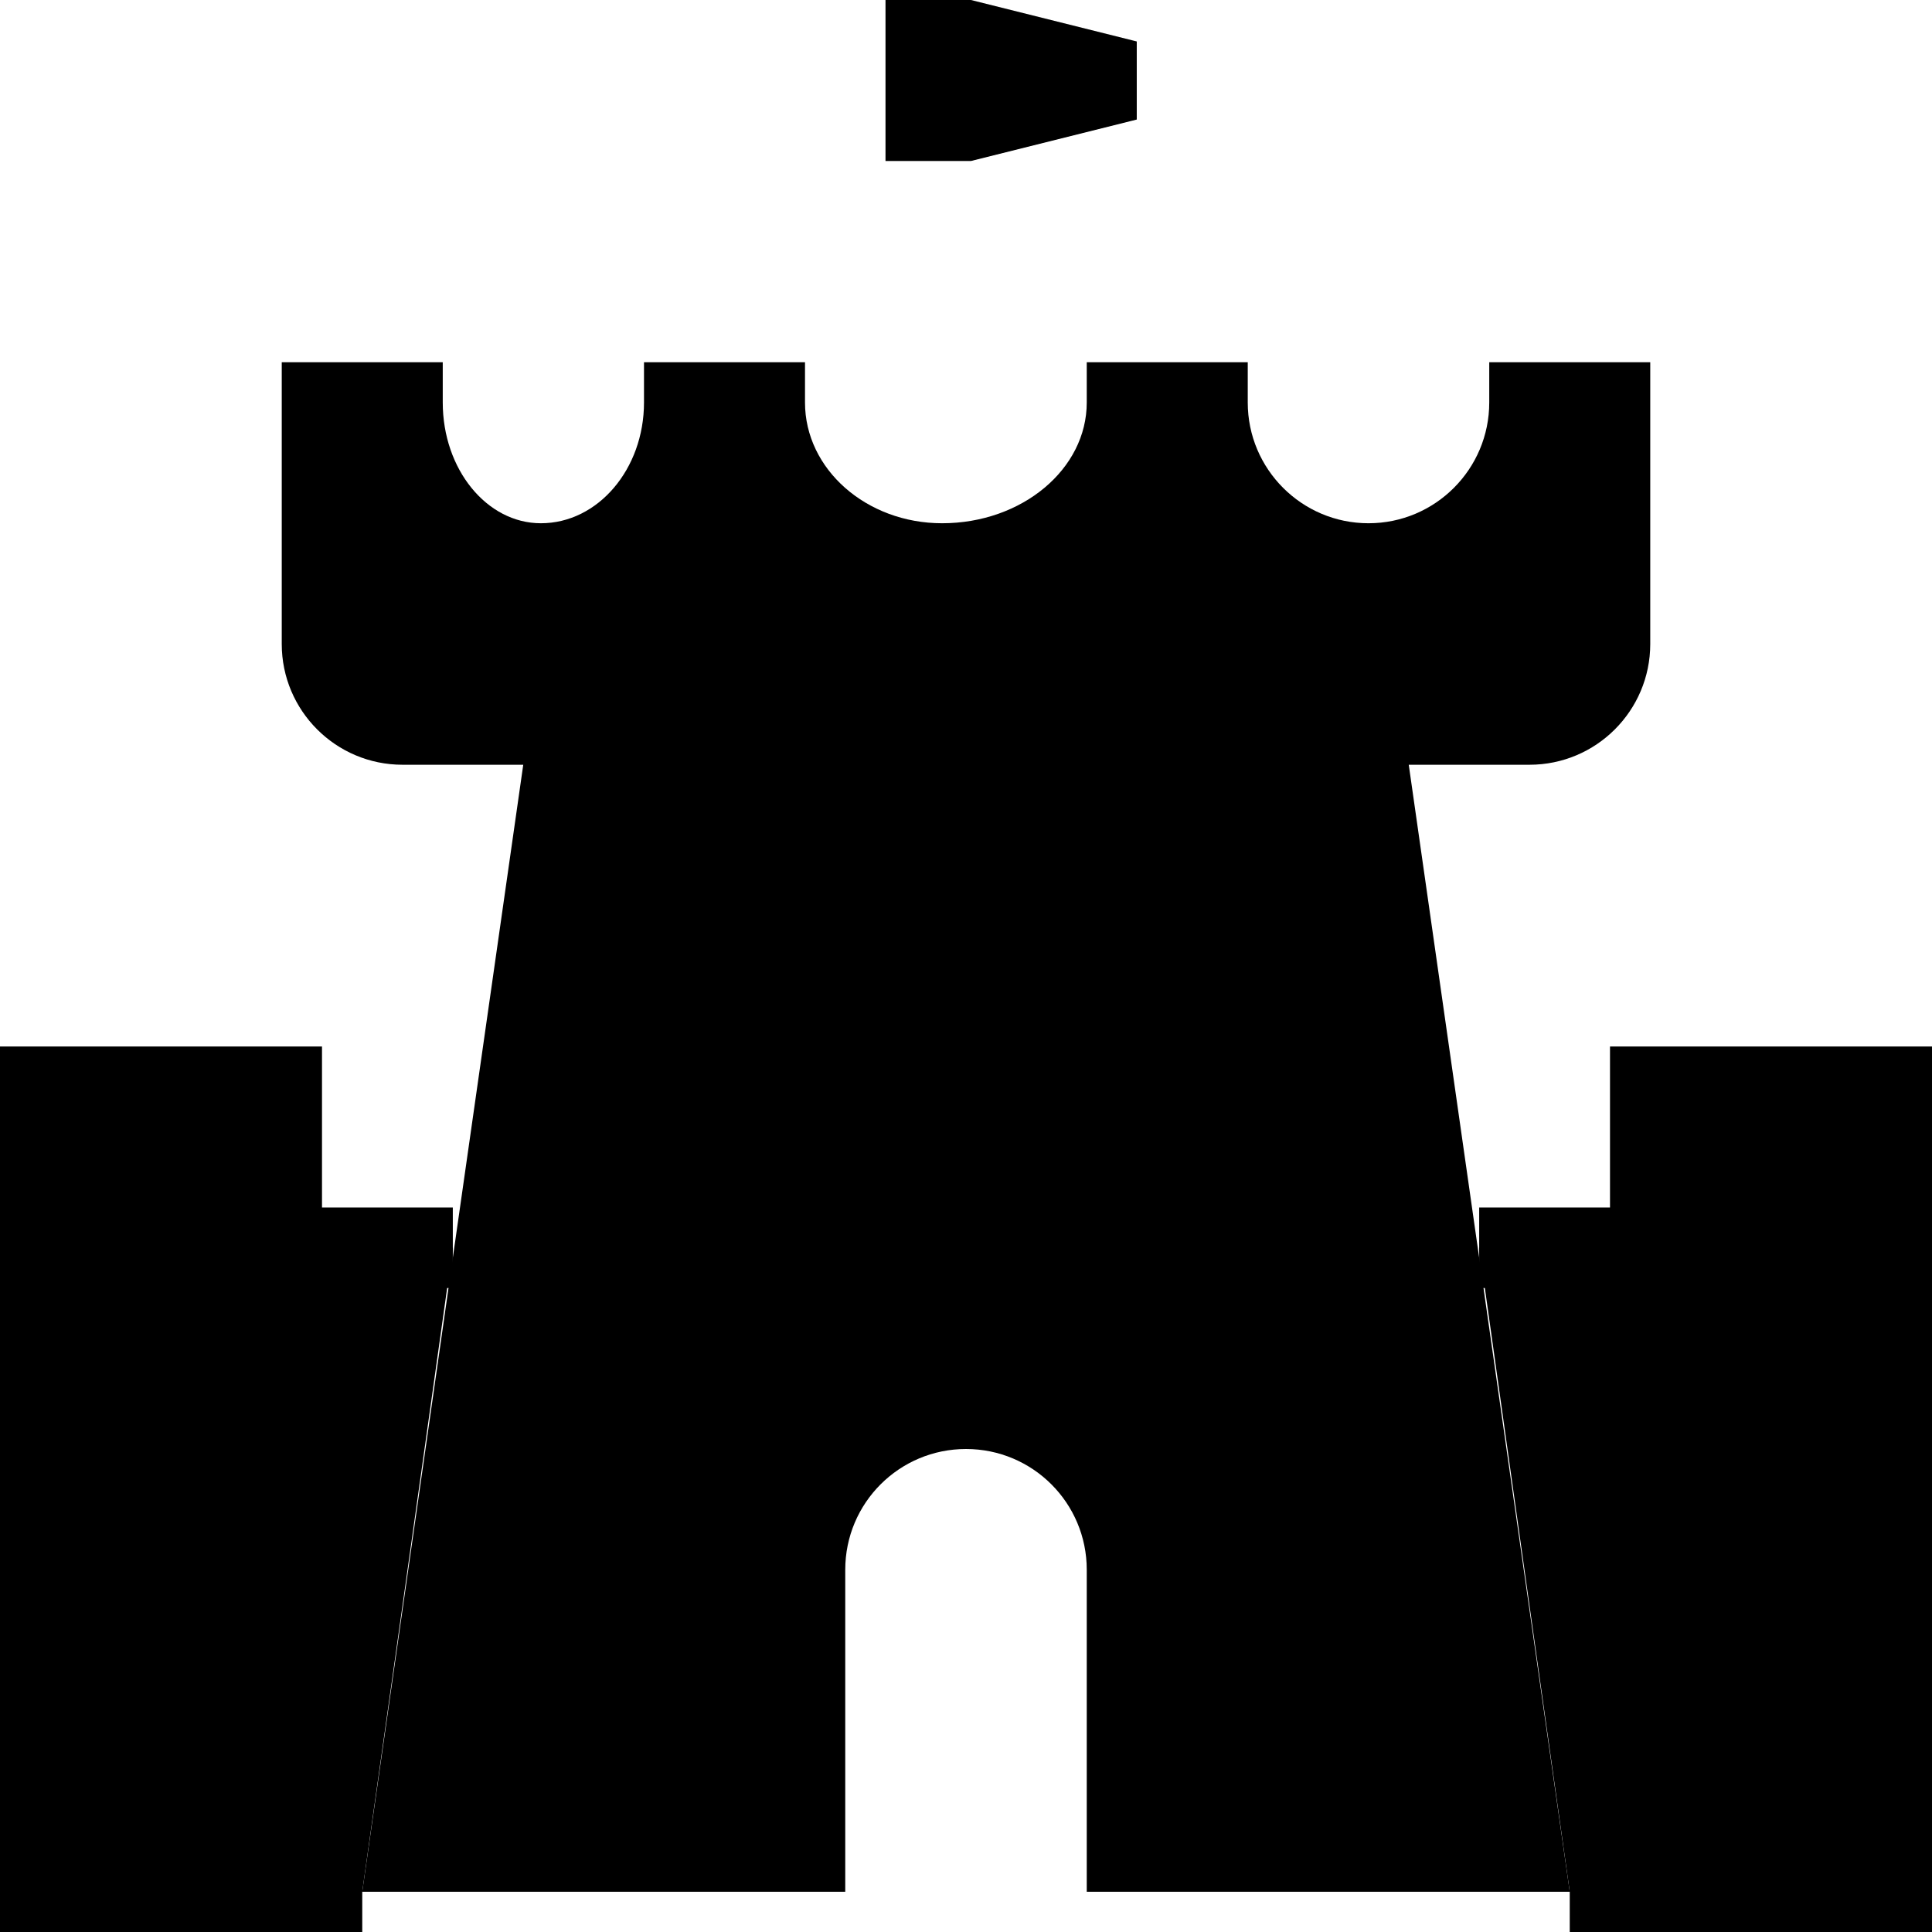
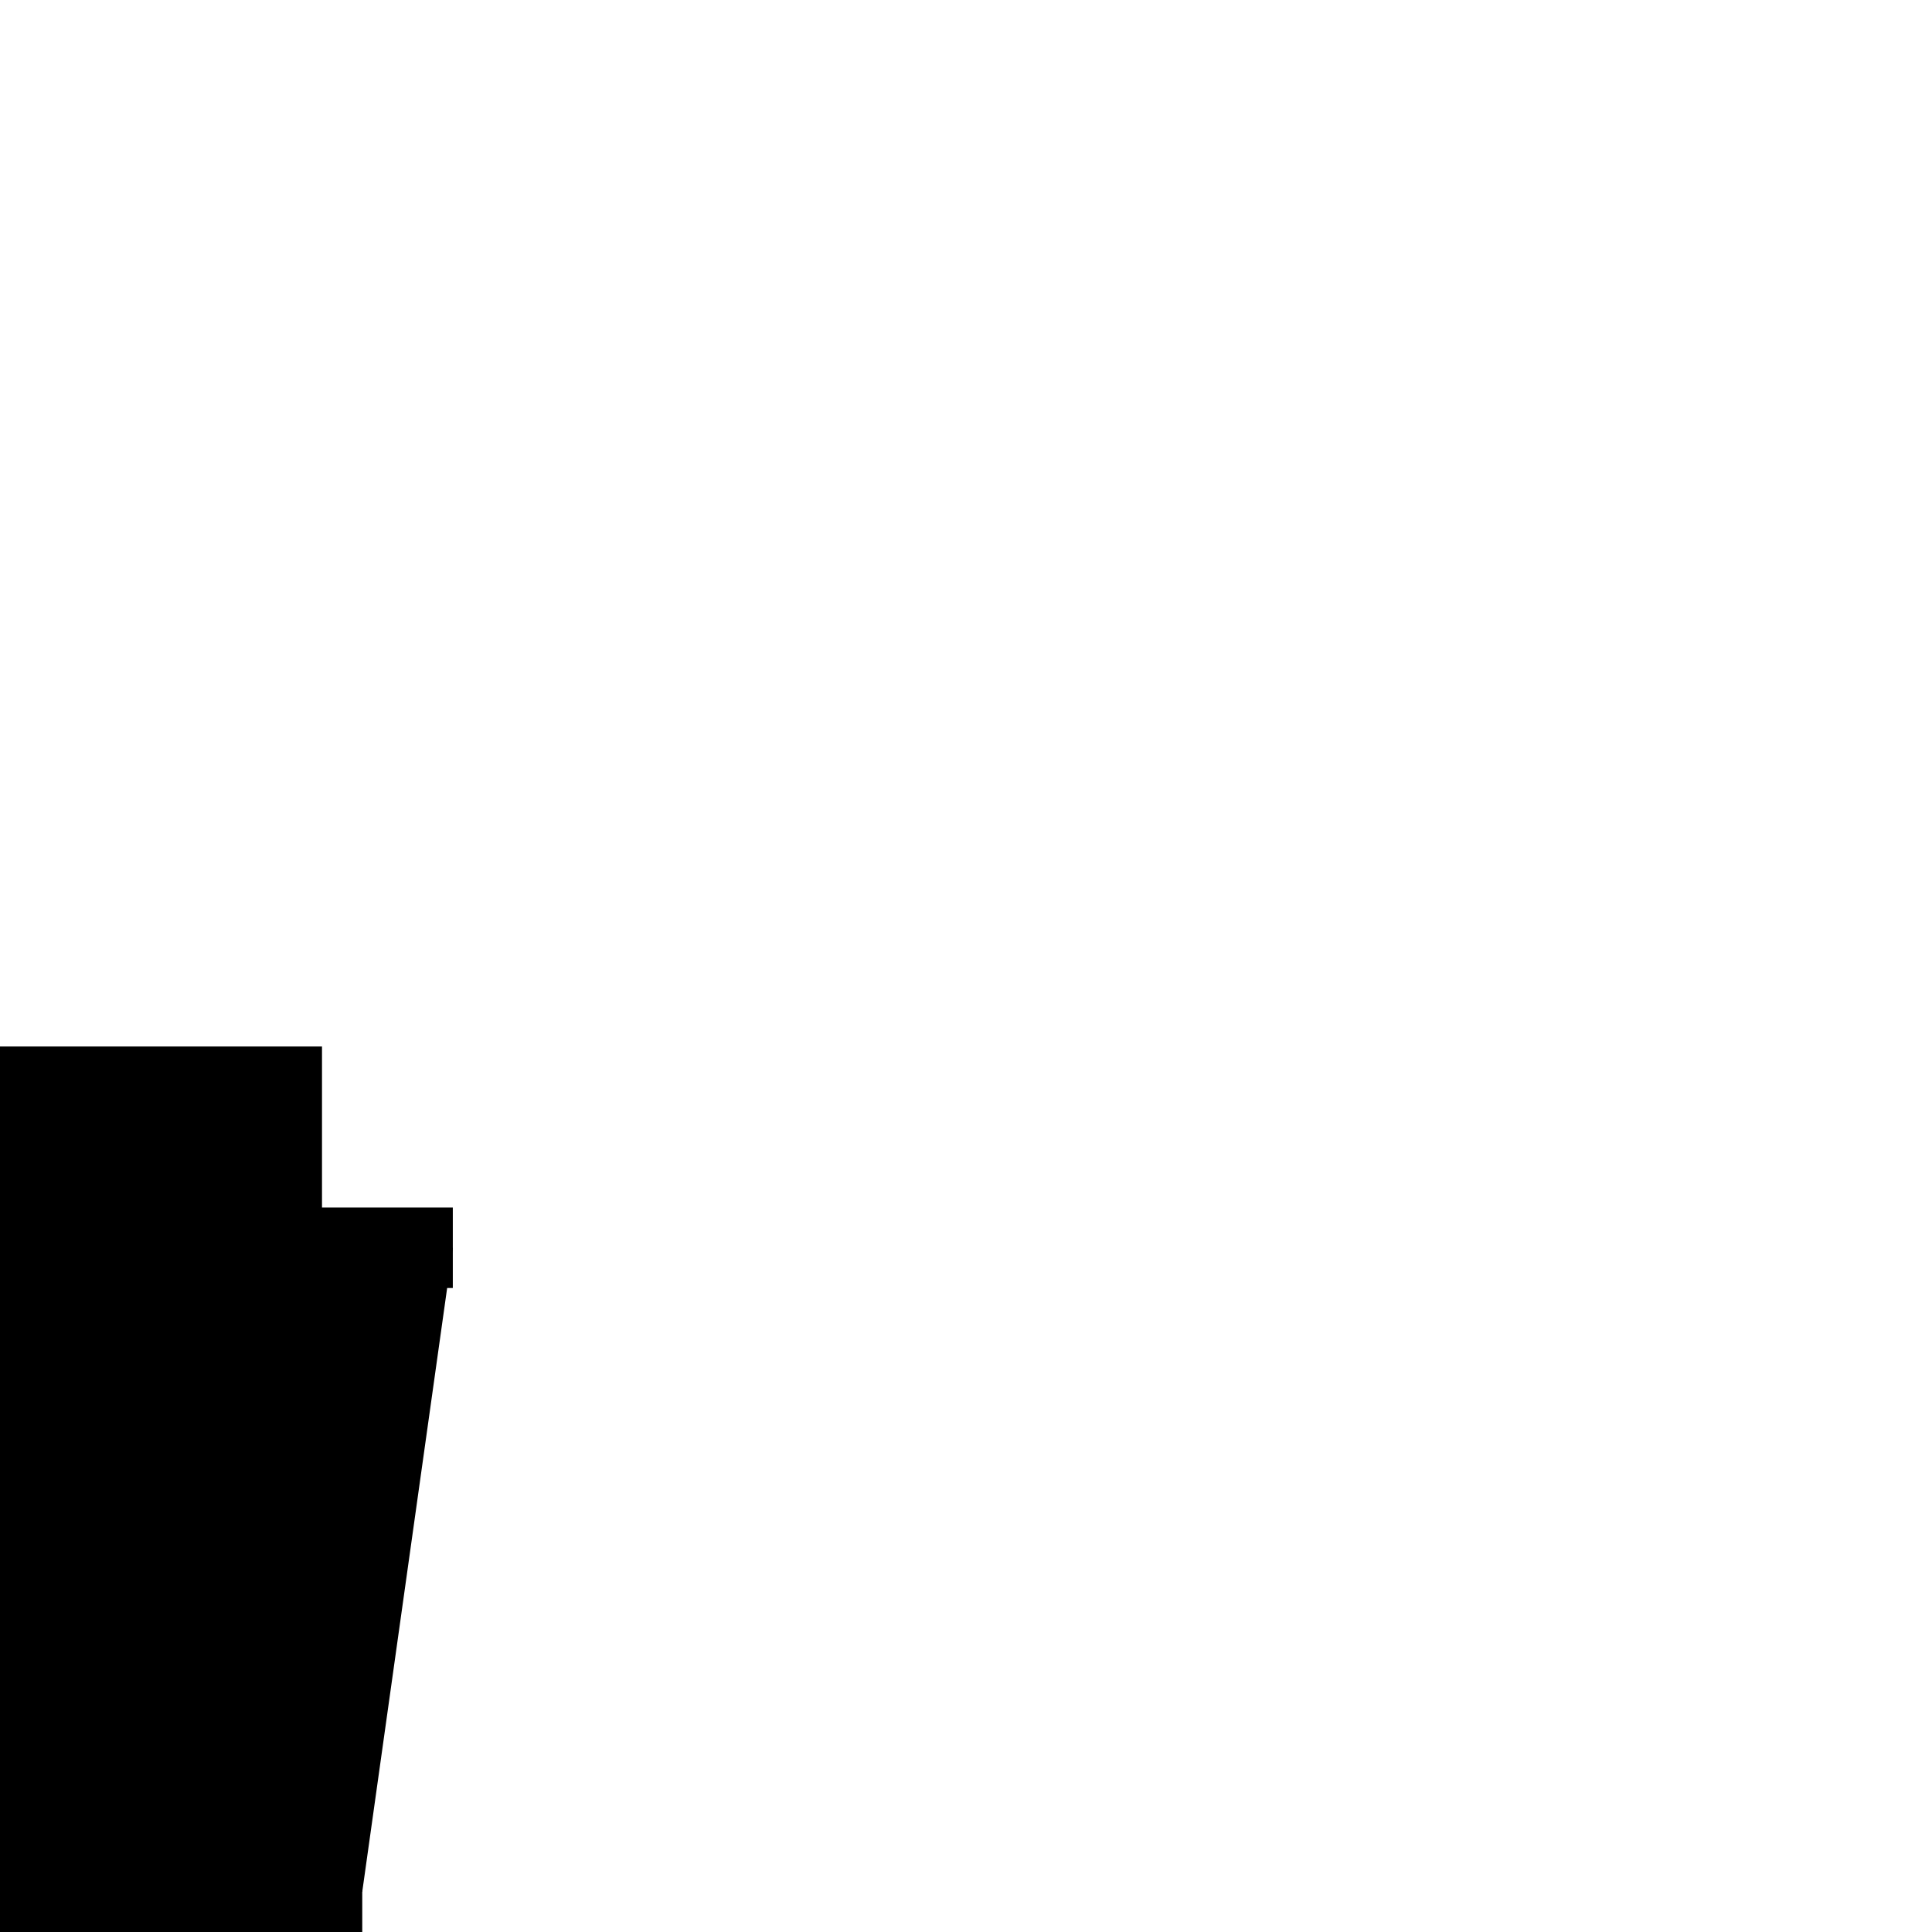
<svg xmlns="http://www.w3.org/2000/svg" width="24" height="24" viewBox="0 0 24 24">
-   <path d="M19.5 23.5L17.5 9.5 6.5 9.5 4.5 23.5 10.5 23.5 10.5 19.5C10.5 18.67 11.172 18 12 18 12.828 18 13.5 18.67 13.5 19.5L13.5 23.5 19.5 23.5zM11.5.5L11.5 6.5M10 5L10 4.5 8 4.5 8 5C8 5.828 7.427 6.5 6.719 6.5 6.045 6.5 5.5 5.828 5.5 5L5.5 4.5 3.5 4.5 3.5 8C3.5 8.828 4.172 9.5 5 9.5L19 9.5C19.828 9.5 20.5 8.828 20.5 8L20.5 4.5 18.5 4.5 18.5 5C18.5 5.828 17.828 6.5 17 6.5 16.172 6.5 15.5 5.828 15.5 5L15.5 4.5 13.5 4.5 13.5 5C13.5 5.828 12.696 6.5 11.703 6.5 10.762 6.5 10 5.828 10 5z" />
  <g stroke="currentColor">
-     <polygon points="12 1.5 11.5 1.5 11.5 .5 12 .5 14 1" />
-     <polyline points="19.5 23.5 23.5 23.5 23.5 13.5 20.5 13.5 20.5 15.5 18.375 15.5" />
    <polyline points="5.625 15.5 3.5 15.5 3.5 13.5 .5 13.5 .5 23.5 4.5 23.5" />
-     <path d="M10.5 13.5L12.5 13.5M11.5 12.5L11.5 14.5" />
  </g>
</svg>